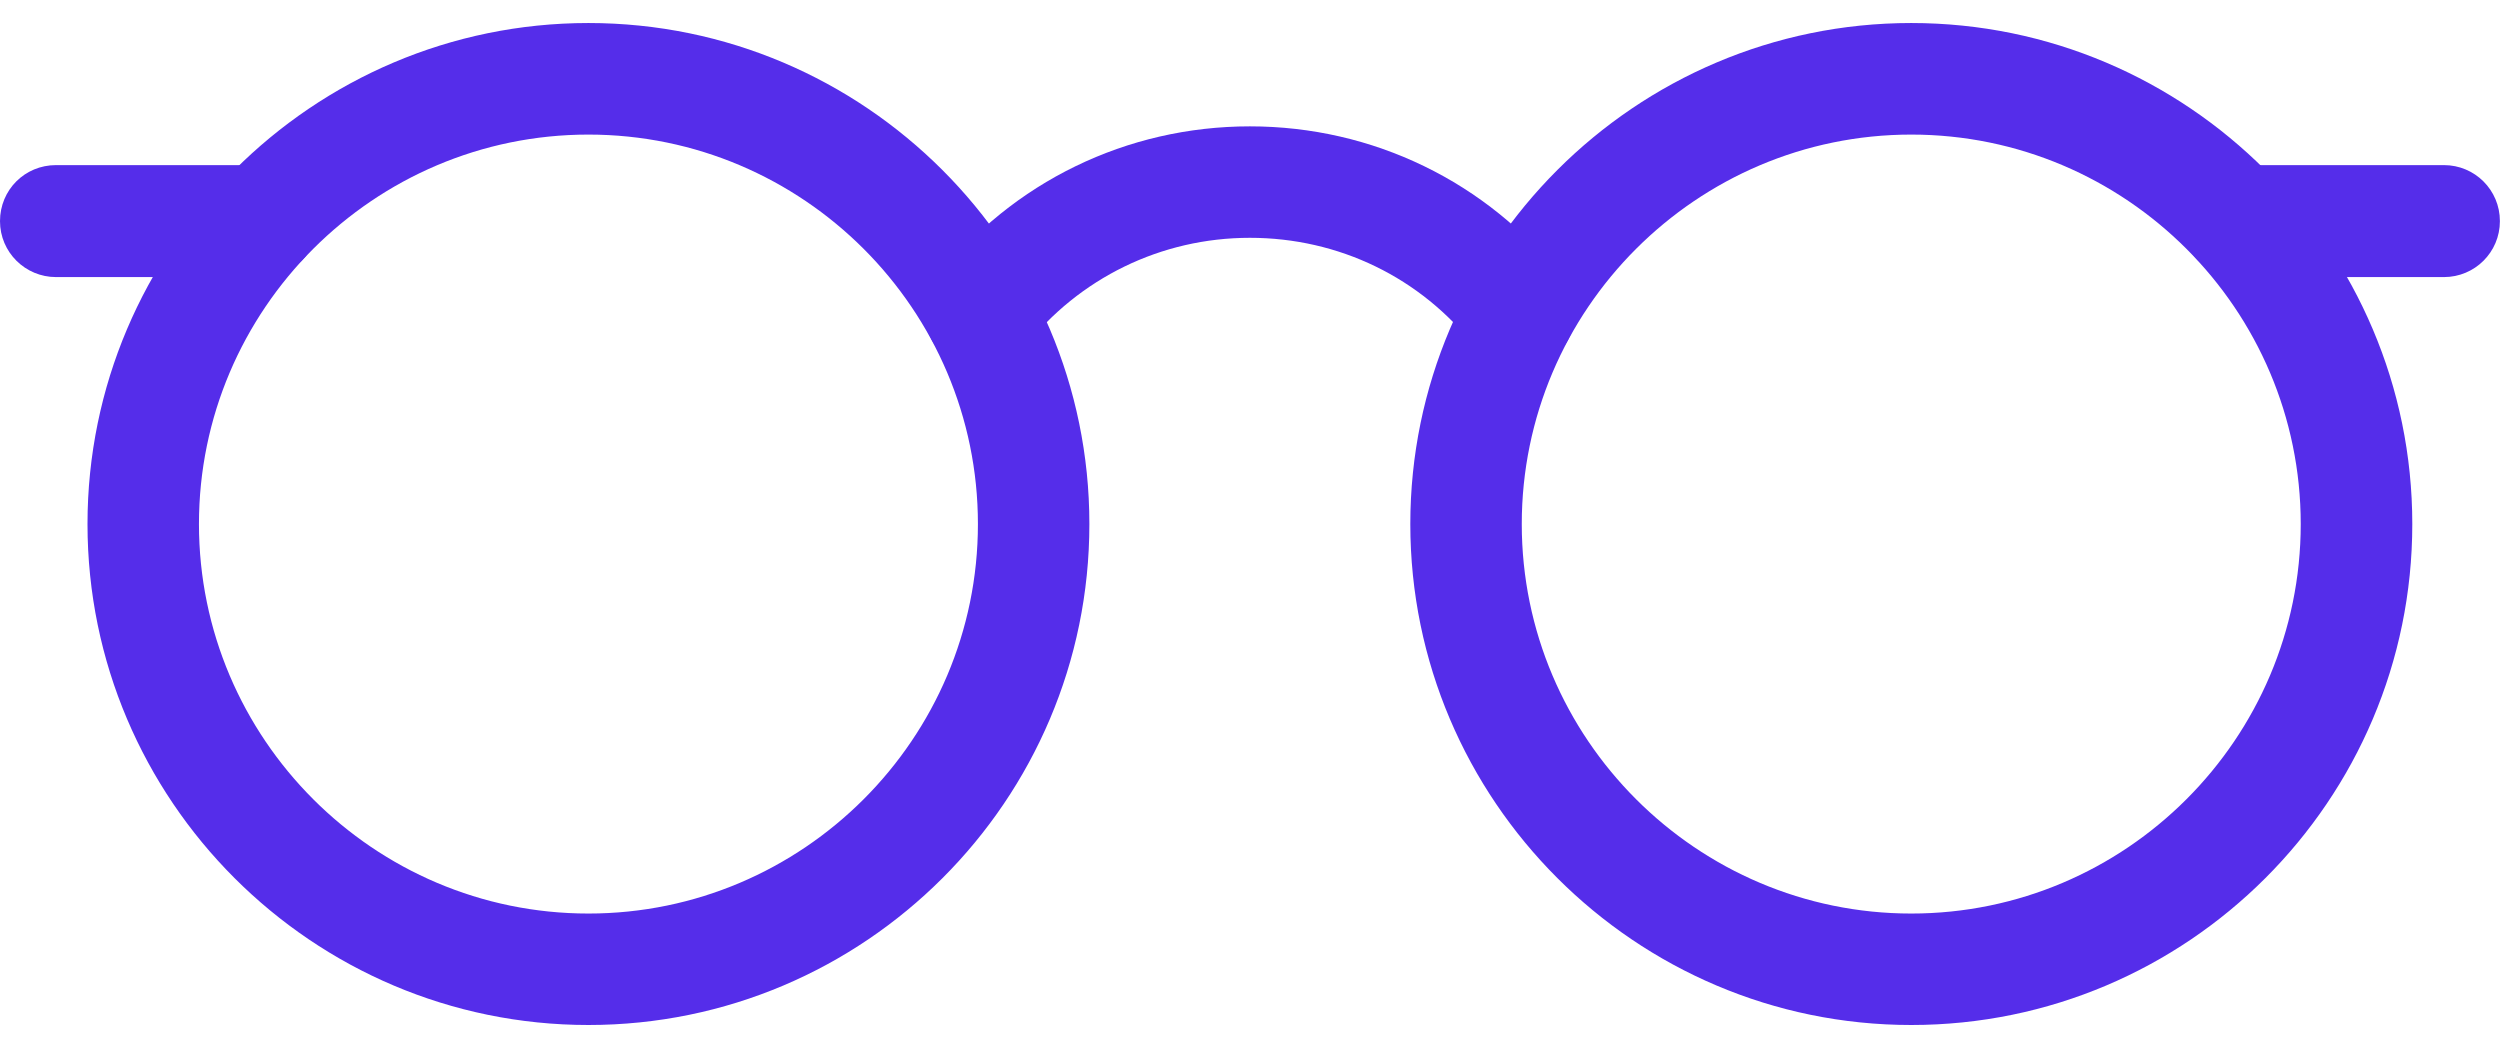
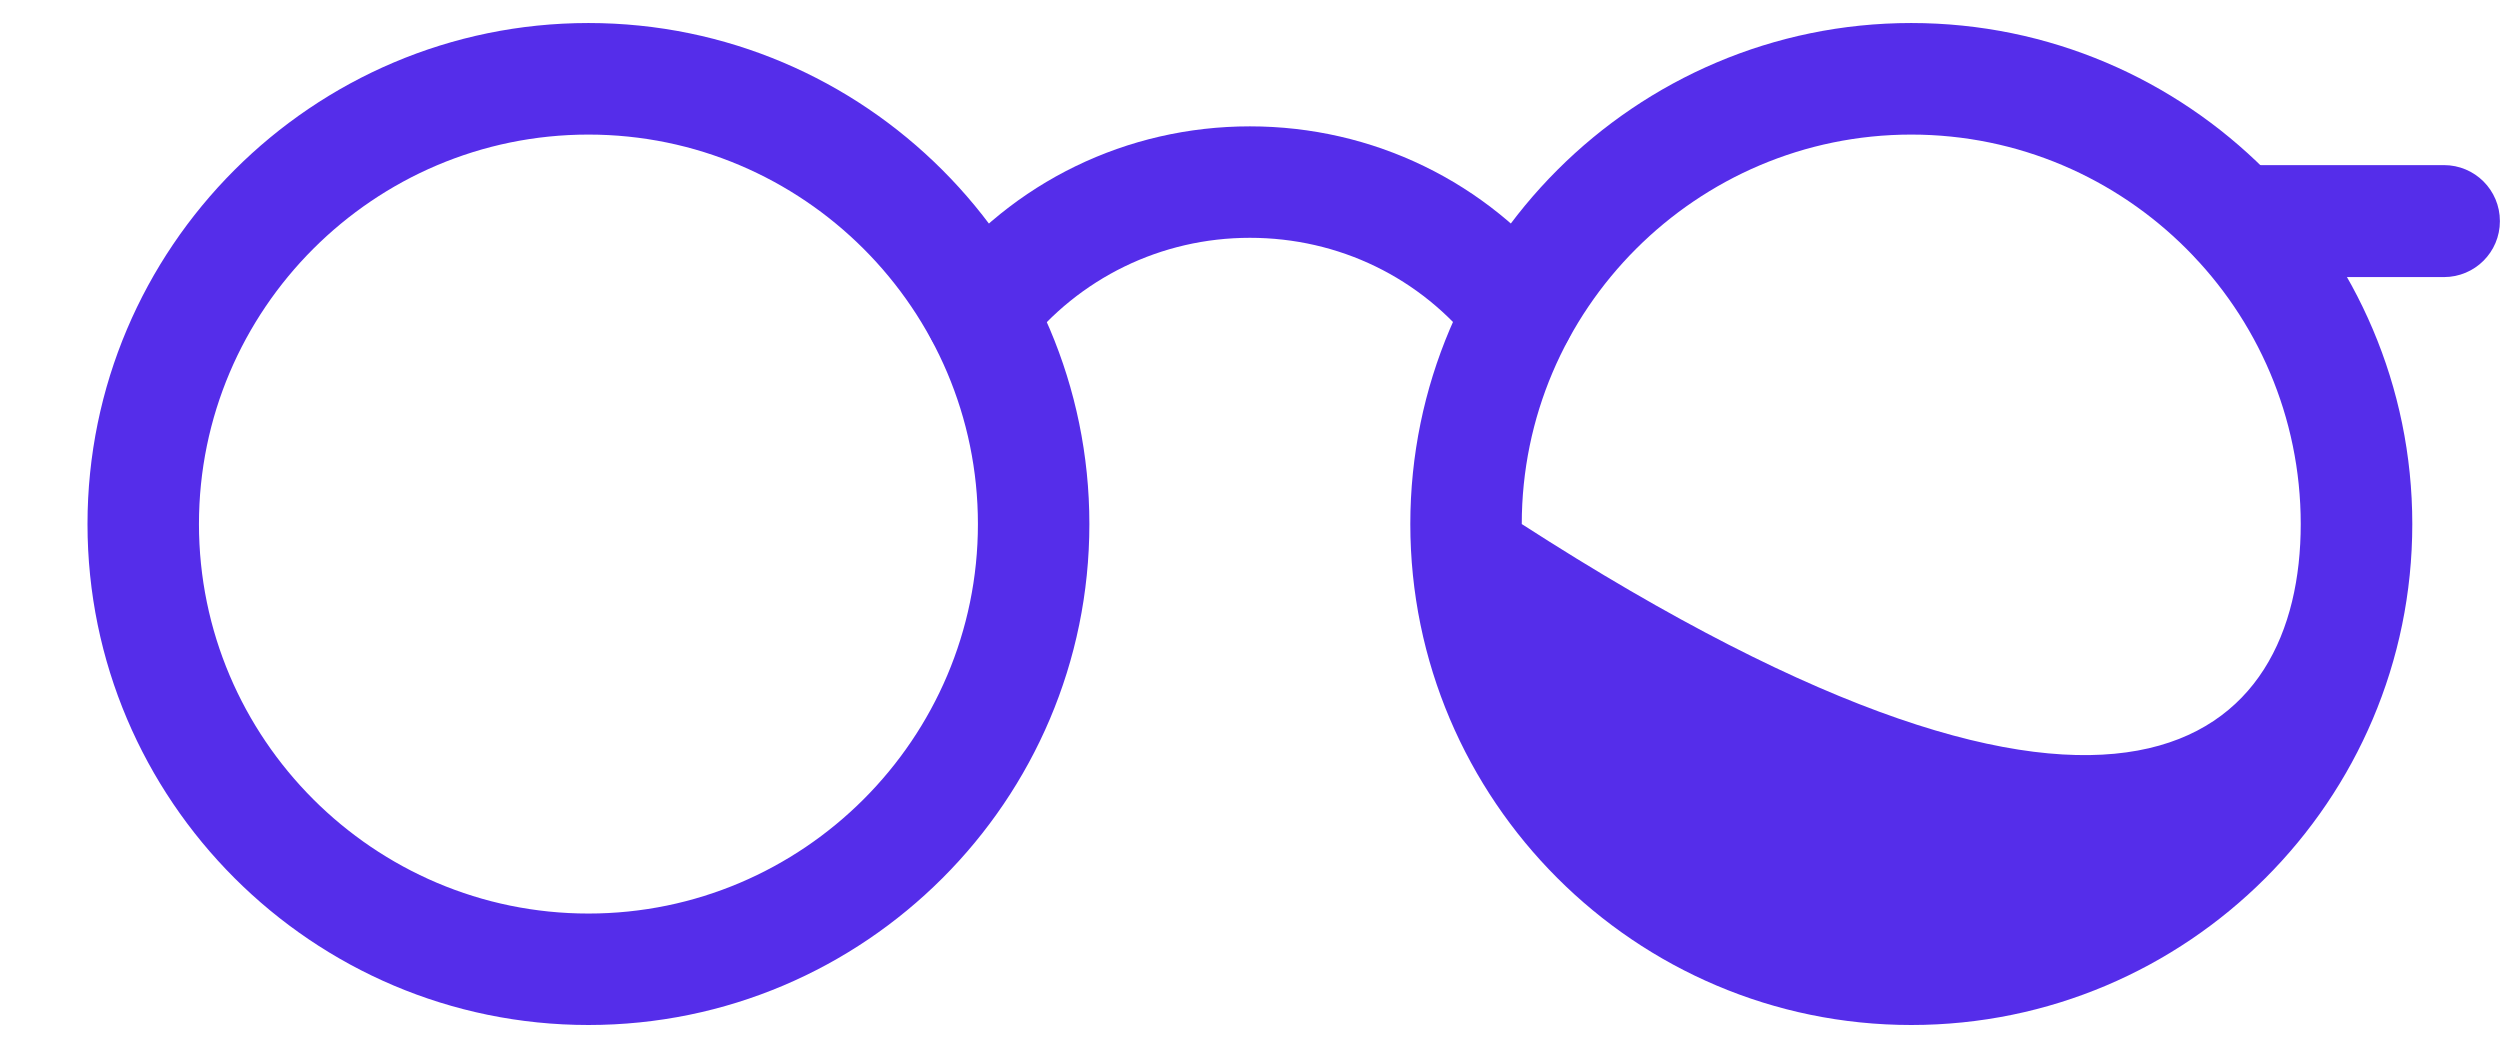
<svg xmlns="http://www.w3.org/2000/svg" width="24" height="10" viewBox="0 0 24 10" fill="none">
  <path d="M5.649 9.84C2.999 9.84 0.84 7.68 0.84 5.031C0.84 2.381 2.999 0.221 5.649 0.221C8.299 0.221 10.458 2.381 10.458 5.031C10.458 7.685 8.299 9.84 5.649 9.84ZM5.649 1.292C3.589 1.292 1.91 2.971 1.91 5.031C1.91 7.09 3.589 8.77 5.649 8.77C7.709 8.77 9.388 7.09 9.388 5.031C9.388 2.971 7.709 1.292 5.649 1.292Z" fill="#552DEA" />
-   <path d="M18.348 9.84C15.699 9.84 13.539 7.68 13.539 5.031C13.539 2.381 15.699 0.221 18.348 0.221C20.998 0.221 23.158 2.381 23.158 5.031C23.158 7.685 20.998 9.84 18.348 9.84ZM18.348 1.292C16.289 1.292 14.609 2.971 14.609 5.031C14.609 7.09 16.289 8.77 18.348 8.77C20.408 8.77 22.087 7.09 22.087 5.031C22.087 2.971 20.408 1.292 18.348 1.292Z" fill="#552DEA" />
-   <path d="M2.516 2.66H0.538C0.243 2.66 0 2.422 0 2.123C0 1.823 0.238 1.585 0.538 1.585H2.516C2.811 1.585 3.054 1.823 3.054 2.123C3.054 2.422 2.811 2.66 2.516 2.66Z" fill="#552DEA" />
+   <path d="M18.348 9.84C15.699 9.84 13.539 7.68 13.539 5.031C13.539 2.381 15.699 0.221 18.348 0.221C20.998 0.221 23.158 2.381 23.158 5.031C23.158 7.685 20.998 9.84 18.348 9.84ZM18.348 1.292C16.289 1.292 14.609 2.971 14.609 5.031C20.408 8.77 22.087 7.09 22.087 5.031C22.087 2.971 20.408 1.292 18.348 1.292Z" fill="#552DEA" />
  <path d="M23.462 2.66H21.483C21.188 2.66 20.945 2.422 20.945 2.123C20.945 1.823 21.183 1.585 21.483 1.585H23.462C23.757 1.585 23.999 1.823 23.999 2.123C23.999 2.422 23.757 2.66 23.462 2.66Z" fill="#552DEA" />
  <path d="M14.587 3.539C14.43 3.539 14.273 3.468 14.163 3.335C13.64 2.664 12.851 2.283 11.999 2.283C11.148 2.283 10.358 2.669 9.835 3.335C9.654 3.568 9.316 3.606 9.083 3.425C8.85 3.244 8.812 2.906 8.993 2.673C9.72 1.746 10.819 1.213 11.999 1.213C13.179 1.213 14.278 1.746 15.005 2.673C15.186 2.906 15.148 3.244 14.915 3.425C14.815 3.501 14.701 3.539 14.587 3.539Z" fill="#552DEA" />
</svg>